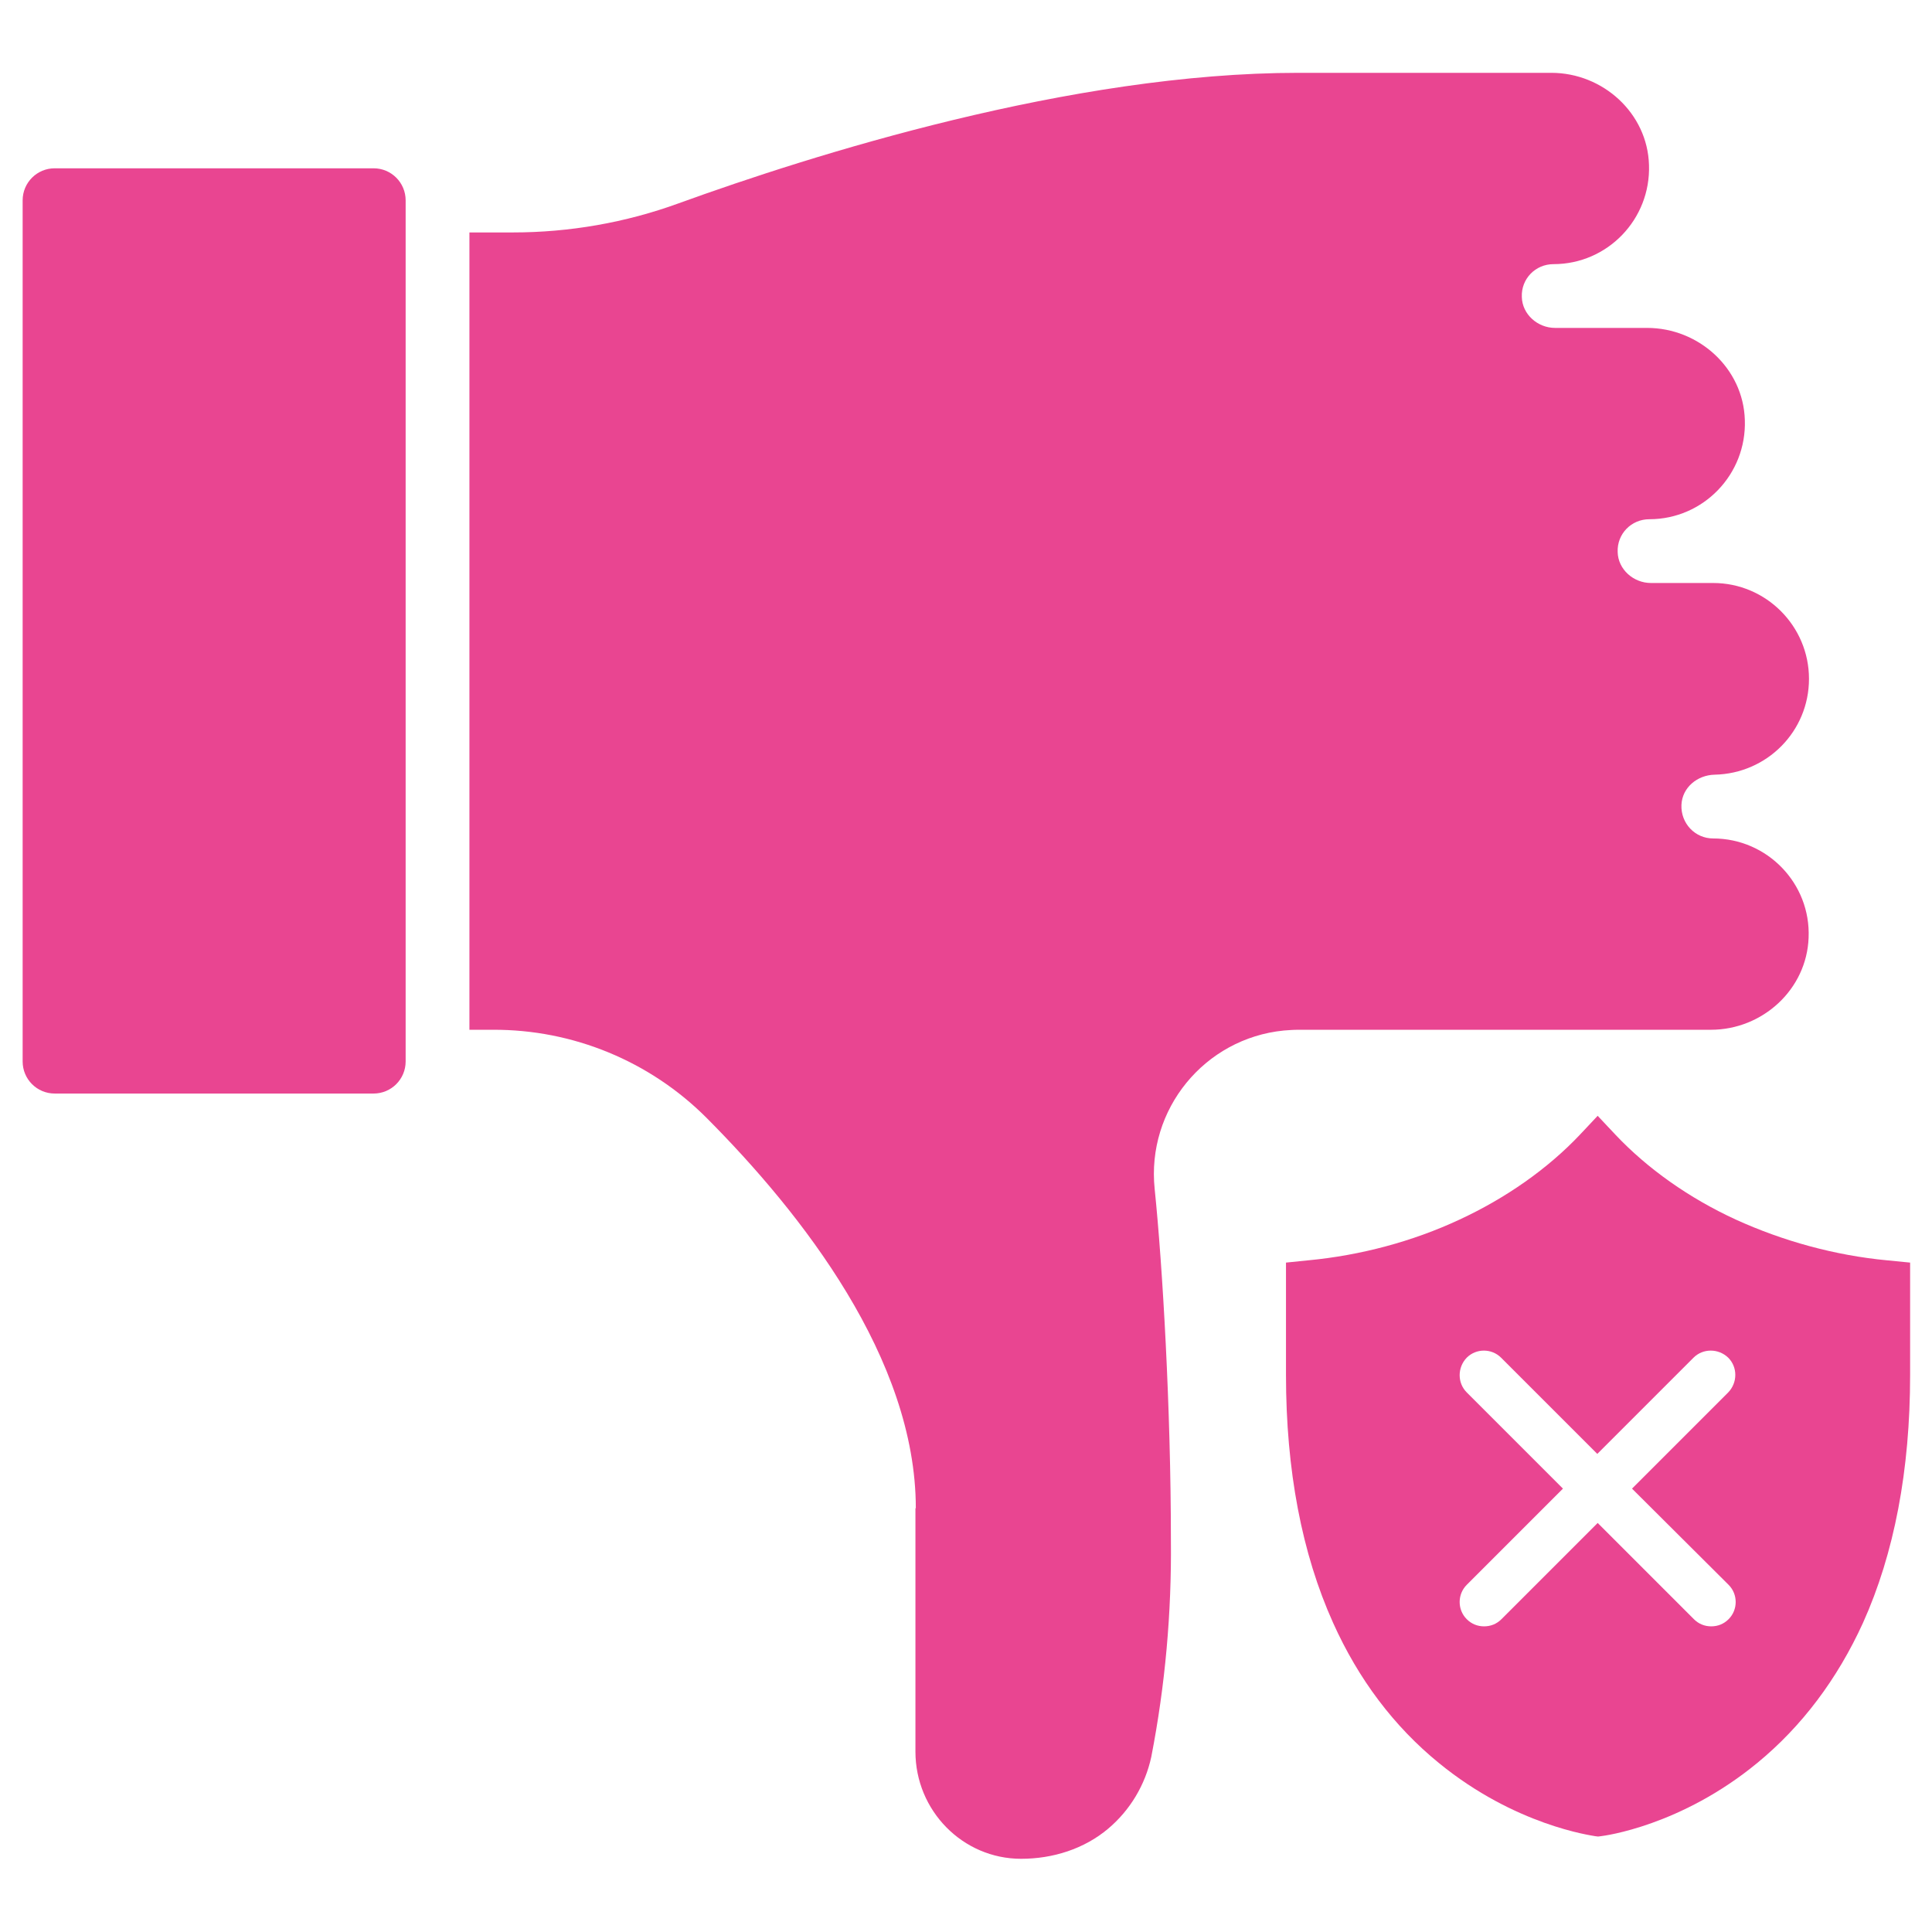
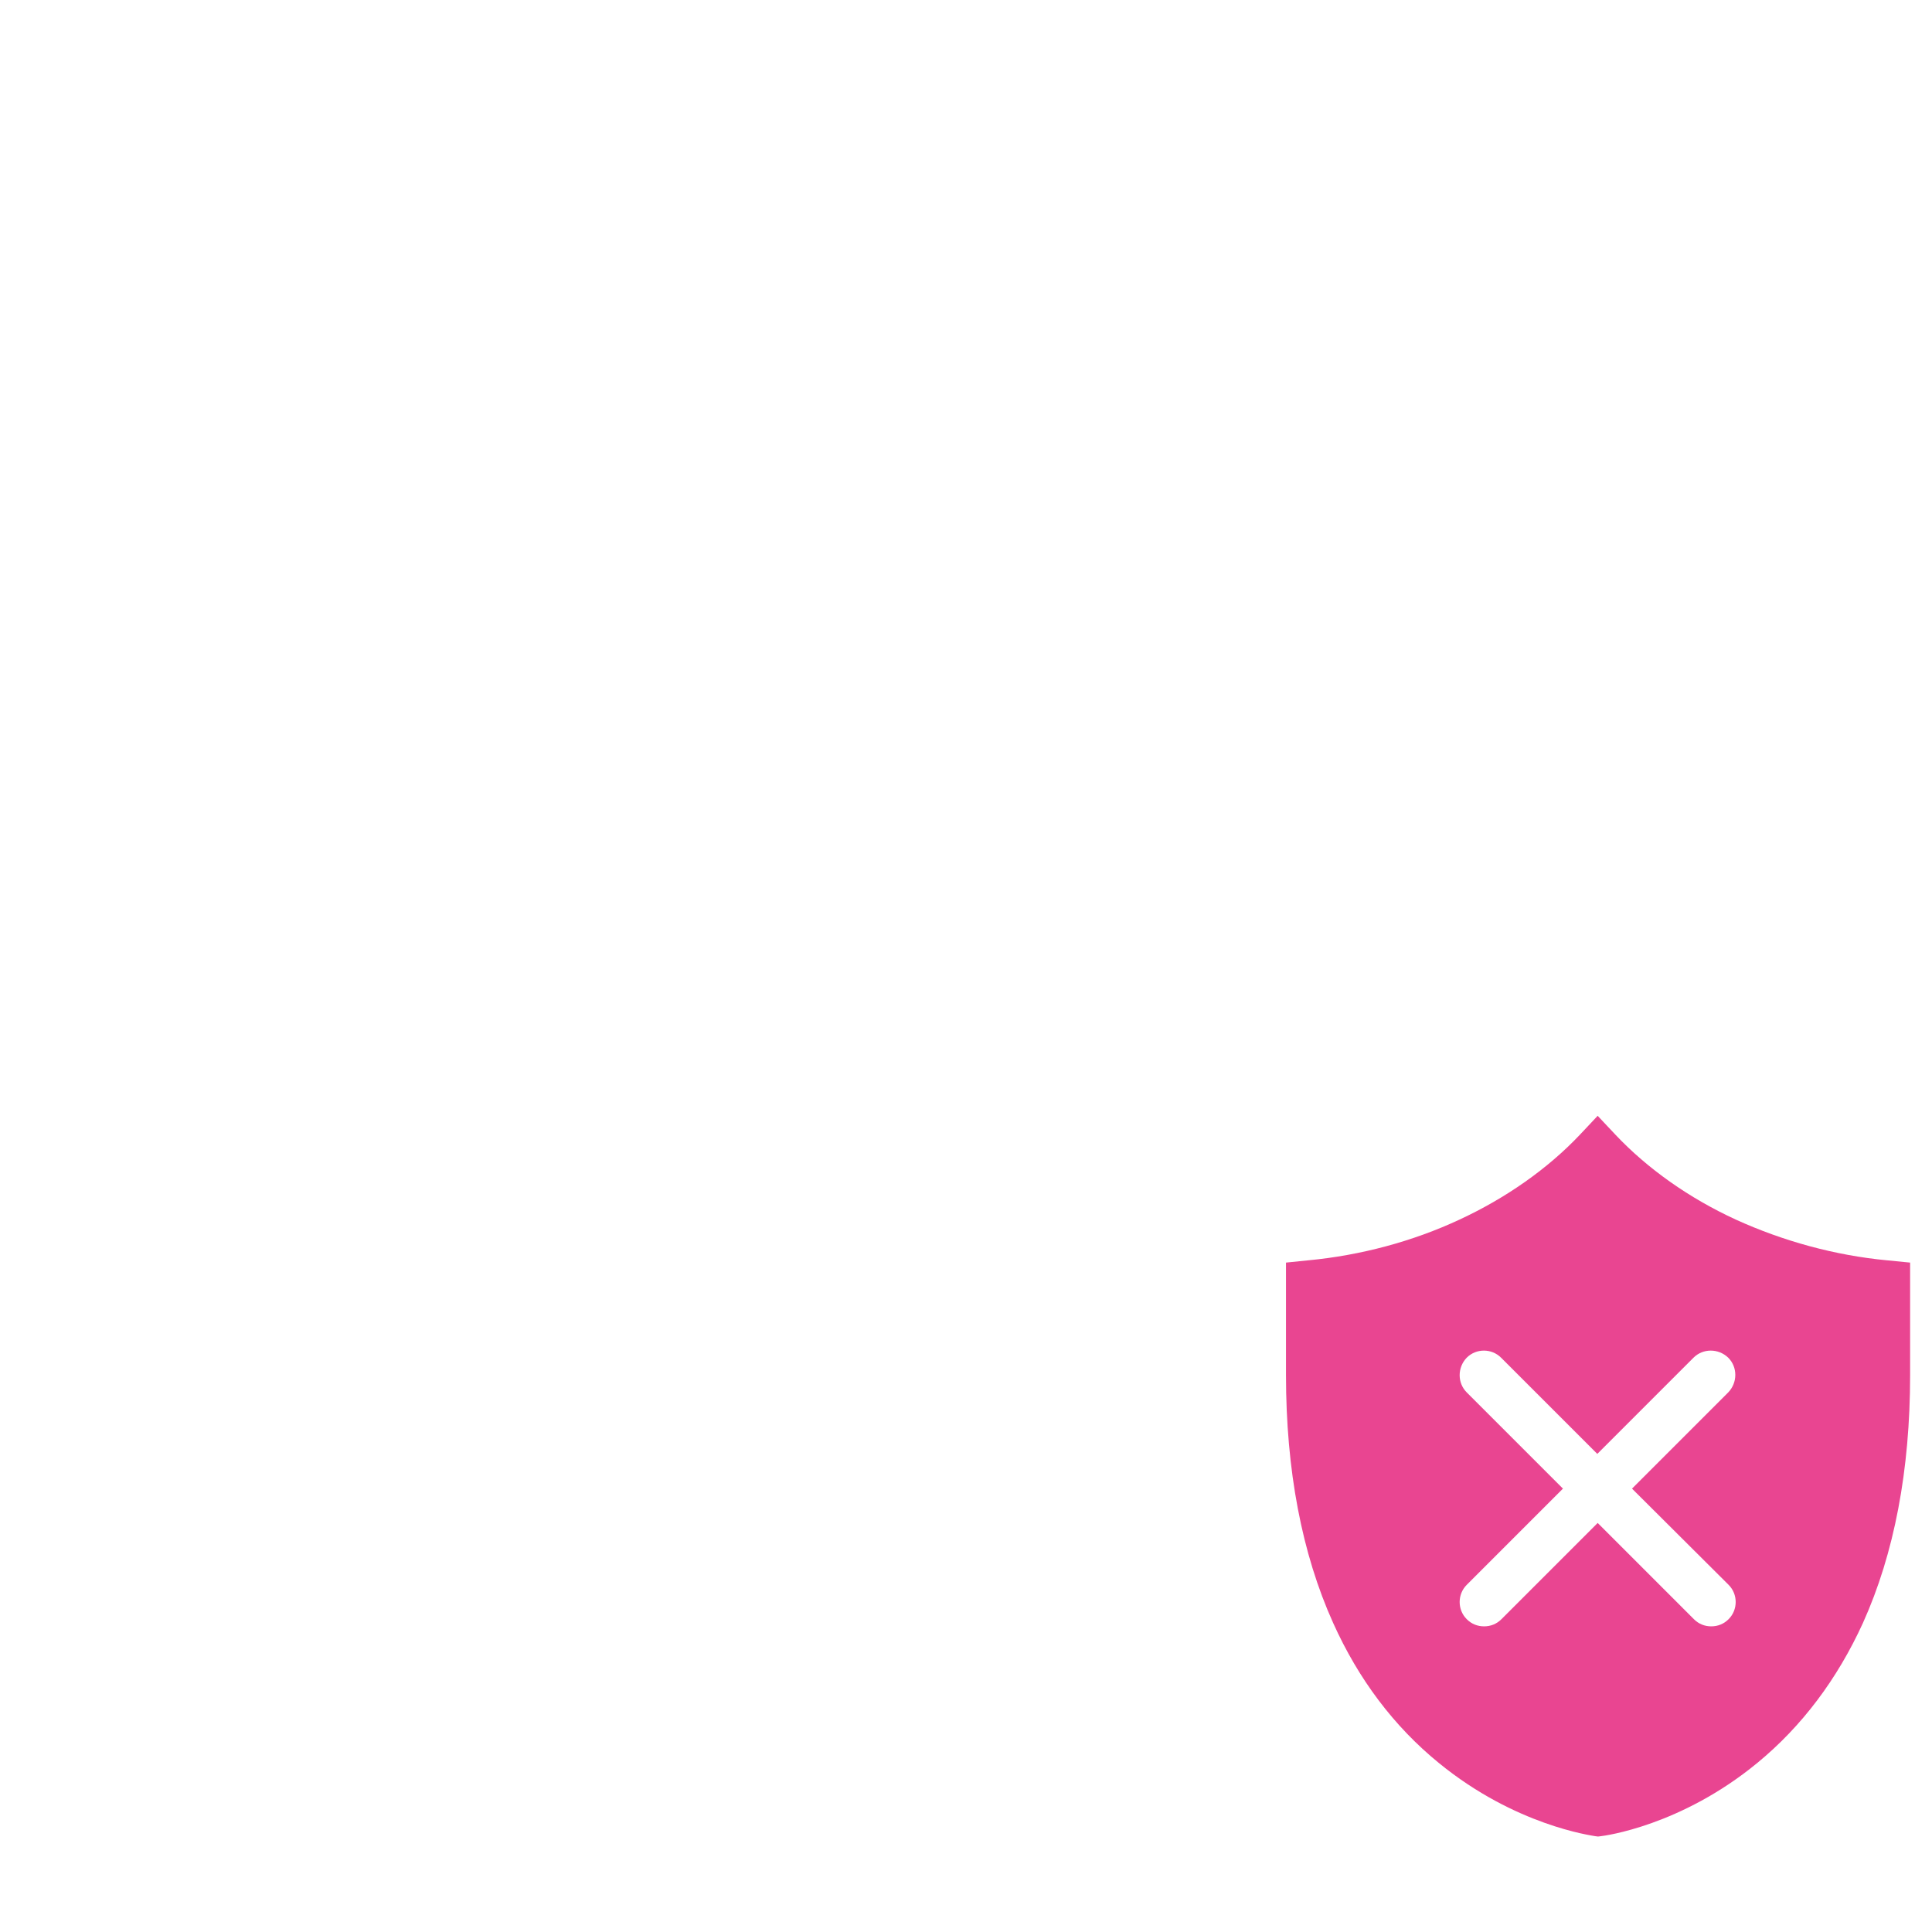
<svg xmlns="http://www.w3.org/2000/svg" version="1.1" x="0px" y="0px" viewBox="0 0 512 512" style="enable-background:new 0 0 512 512;" xml:space="preserve">
  <style type="text/css">
	.st0{fill:#E94591;}
</style>
  <g id="Layer_1">
</g>
  <g id="Layer_2">
</g>
  <g id="Layer_3">
</g>
  <g id="Layer_4">
</g>
  <g id="Layer_5">
    <g>
      <g>
        <g>
-           <path class="st0" d="M242.7,399.7c0-39.6-30.2-78.1-55.5-103.5c-15-15-35.4-23.4-56.6-23.3h-6.2V61.6h11.5      c15,0,29.9-2.6,43.9-7.7C215.4,41,284,19.3,344.1,19.3l67,0c13.7,0,25.5,10.7,25.9,24.4c0.5,14.4-11,26.3-25.3,26.3      c-4.8,0-8.6,3.9-8.4,8.7c0.1,4.6,4.2,8.2,8.8,8.2l24.4,0c13.7,0,25.5,10.7,25.9,24.4c0.5,14.4-11,26.3-25.3,26.3      c-4.8,0-8.6,3.9-8.4,8.7c0.1,4.6,4.2,8.2,8.8,8.2h16.5l0,0c14,0,25.4,11.4,25.4,25.4c0,13.9-11.1,25.1-25,25.4      c-4.6,0.1-8.6,3.4-8.8,8c-0.2,4.9,3.6,8.9,8.4,8.9l0,0c14.3,0,25.9,11.9,25.3,26.3c-0.5,13.7-12.2,24.4-25.9,24.4l-109.3,0      c-1.3,0-2.6,0.1-3.9,0.2c-21,2.1-36.4,20.9-34.2,42c2.1,20.4,4.3,58.2,4.3,93c0.2,19.3-1.5,38.5-5.2,57.5      c-1.6,7.4-5.6,14.1-11.4,19c-6.4,5.4-14.7,8-23.1,8c-15.5,0-28-12.8-28-28.4V399.7z M6,53.1c0-4.7,3.8-8.5,8.5-8.5H99      c4.7,0,8.5,3.8,8.5,8.5v228.2c0,4.7-3.8,8.5-8.5,8.5H14.5c-4.7,0-8.5-3.8-8.5-8.5V53.1z" />
-         </g>
+           </g>
        <path class="st0" d="M500.1,334c-13.8-1.3-27.6-5.1-40.1-10.8c-12.4-5.7-23.4-13.5-31.9-22.5l-4.7-5l-4.7,5     c-8.5,9-19.6,16.8-31.9,22.5c-12.4,5.8-26.3,9.5-40.1,10.8l-5.9,0.6v29.8c0,25.2,4.2,47.3,12.5,65.7c6.7,14.9,16.1,27.4,28,37.1     c20.3,16.6,40.5,19.2,41.4,19.4l0.8,0.1l0.8-0.1c0.9-0.1,21.1-2.7,41.4-19.4c11.8-9.7,21.2-22.2,28-37.1     c8.3-18.4,12.5-40.5,12.5-65.7v-29.8L500.1,334z M458.1,420c2.5,2.5,2.5,6.6,0,9.1c-1.3,1.3-2.9,1.9-4.6,1.9     c-1.7,0-3.3-0.6-4.6-1.9l-25.5-25.5l-25.5,25.5c-1.3,1.3-2.9,1.9-4.6,1.9c-1.7,0-3.3-0.6-4.6-1.9c-2.5-2.5-2.5-6.6,0-9.1     l25.5-25.5l-25.5-25.5c-2.5-2.5-2.5-6.6,0-9.2c2.5-2.5,6.6-2.5,9.1,0l25.5,25.5l25.5-25.5c2.5-2.5,6.6-2.5,9.2,0     c2.5,2.5,2.5,6.6,0,9.2l-25.5,25.5L458.1,420z" />
      </g>
    </g>
  </g>
</svg>